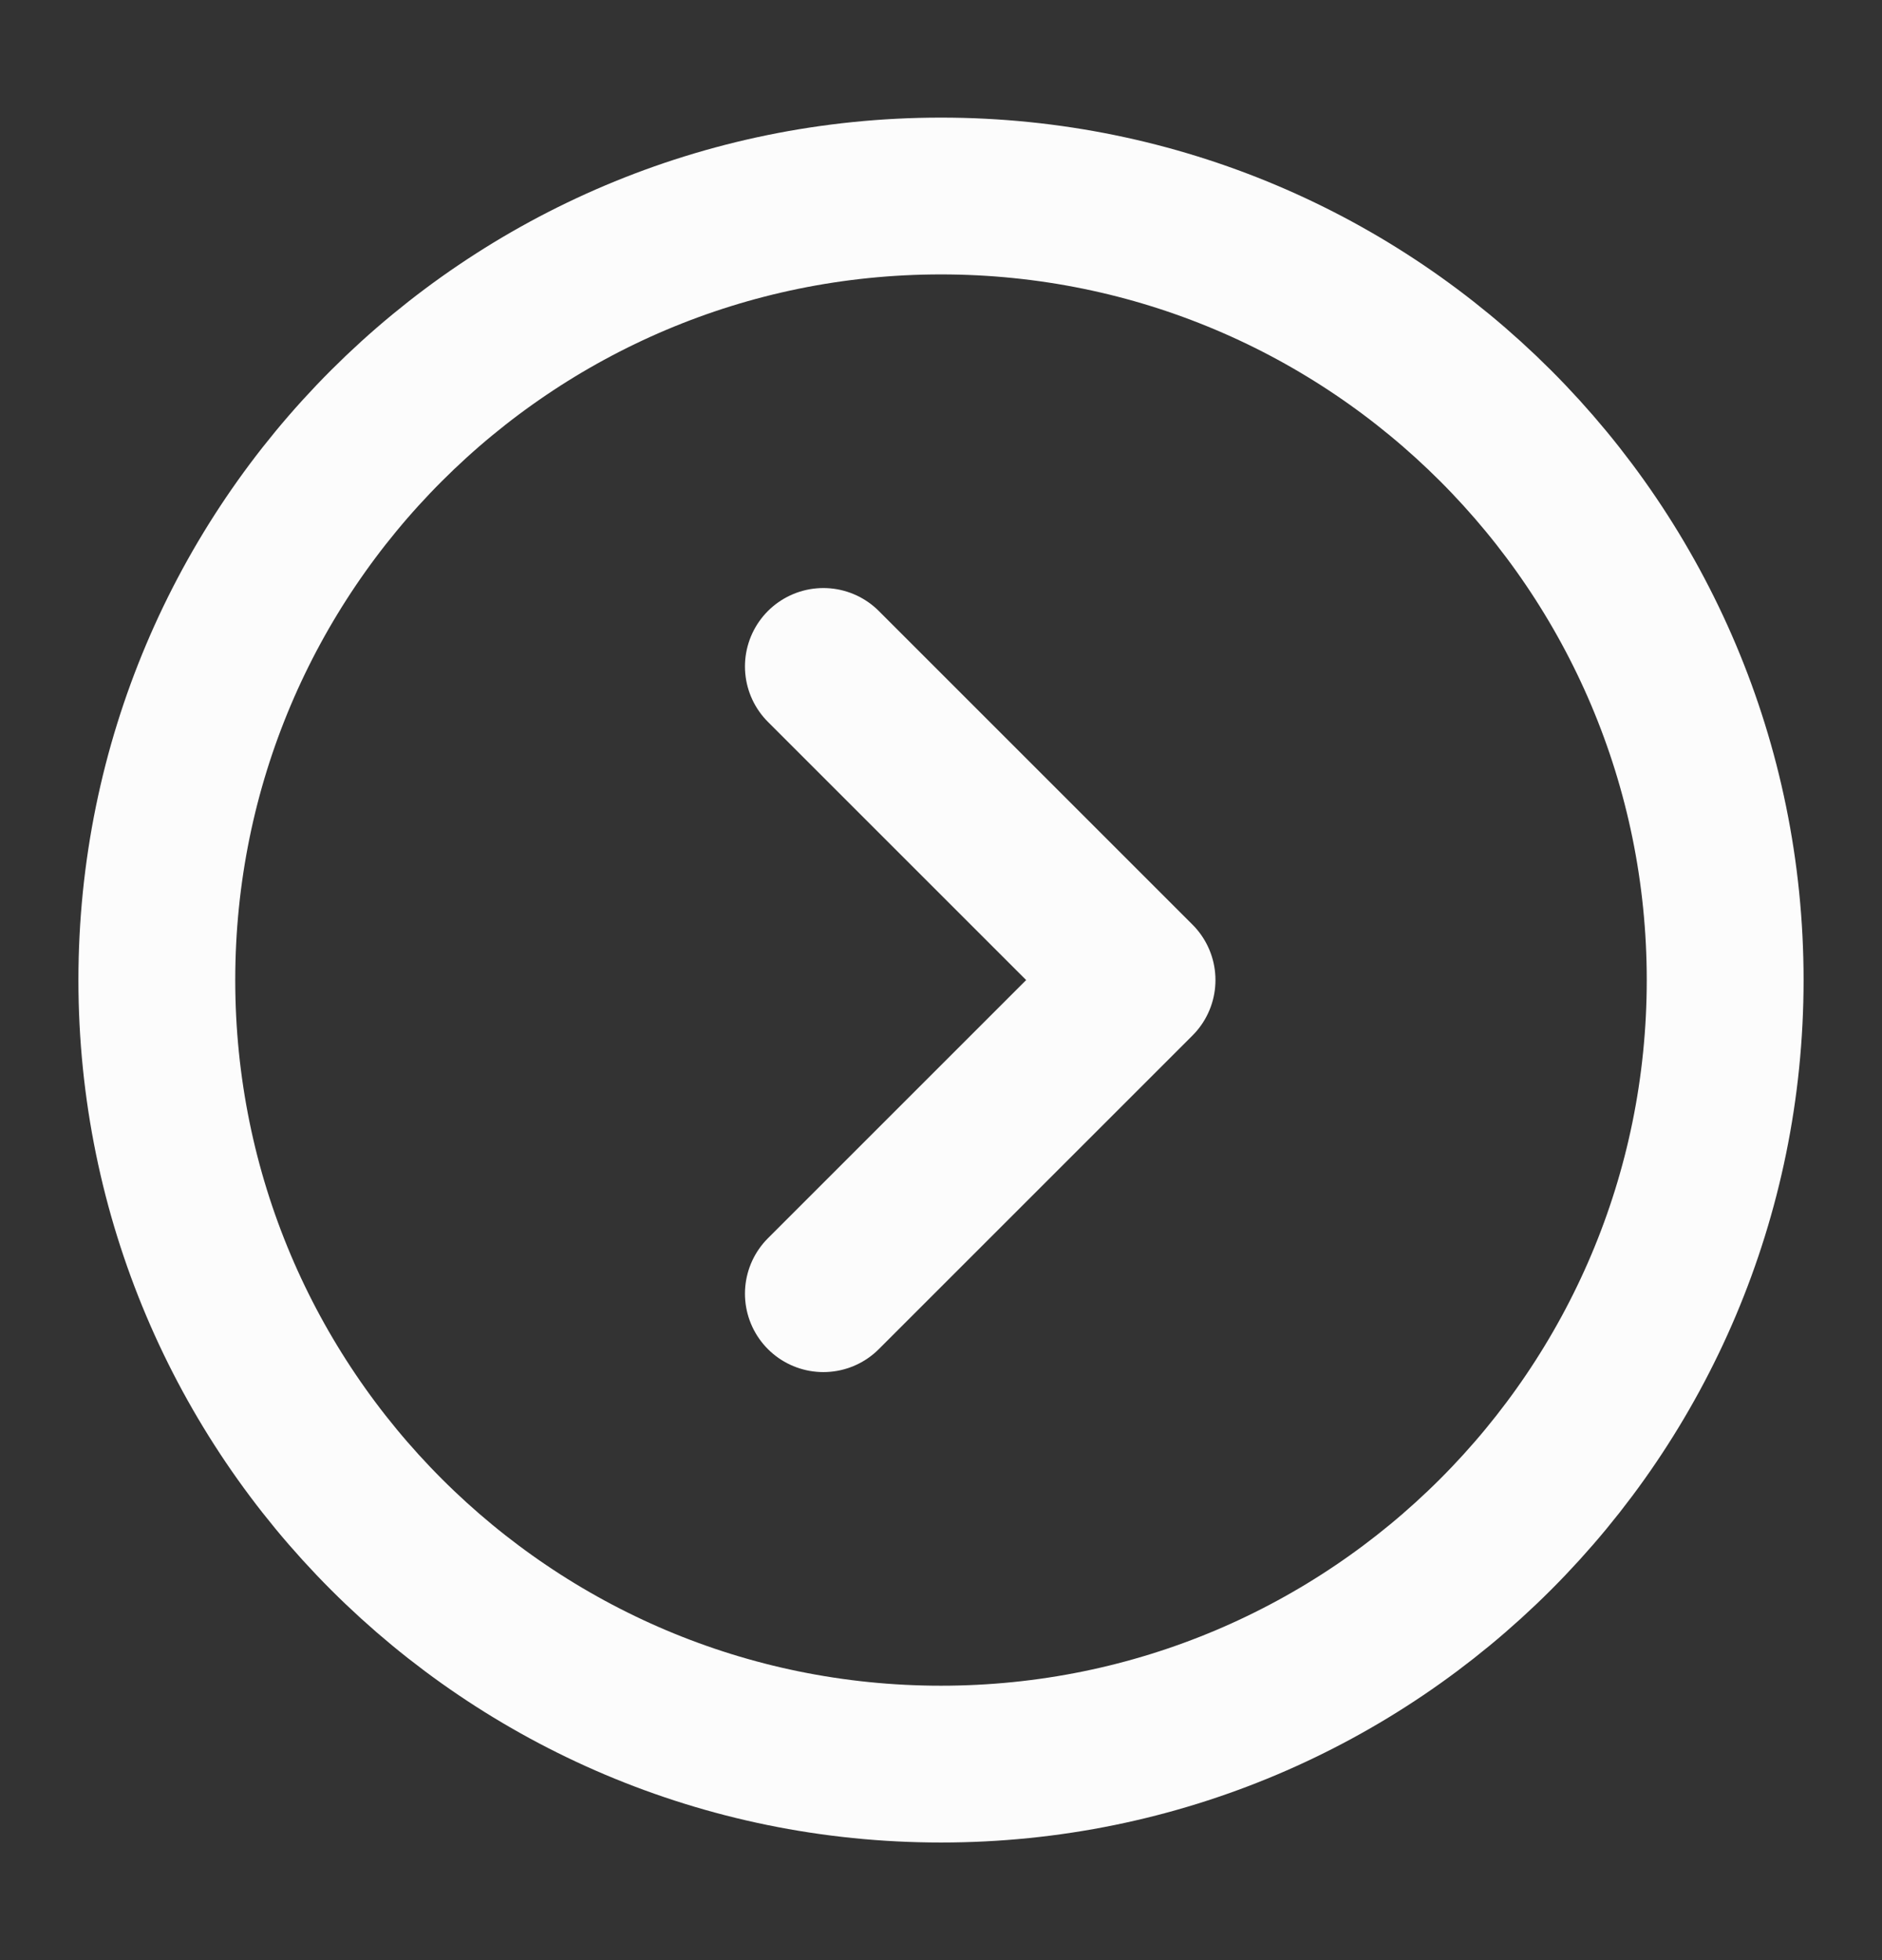
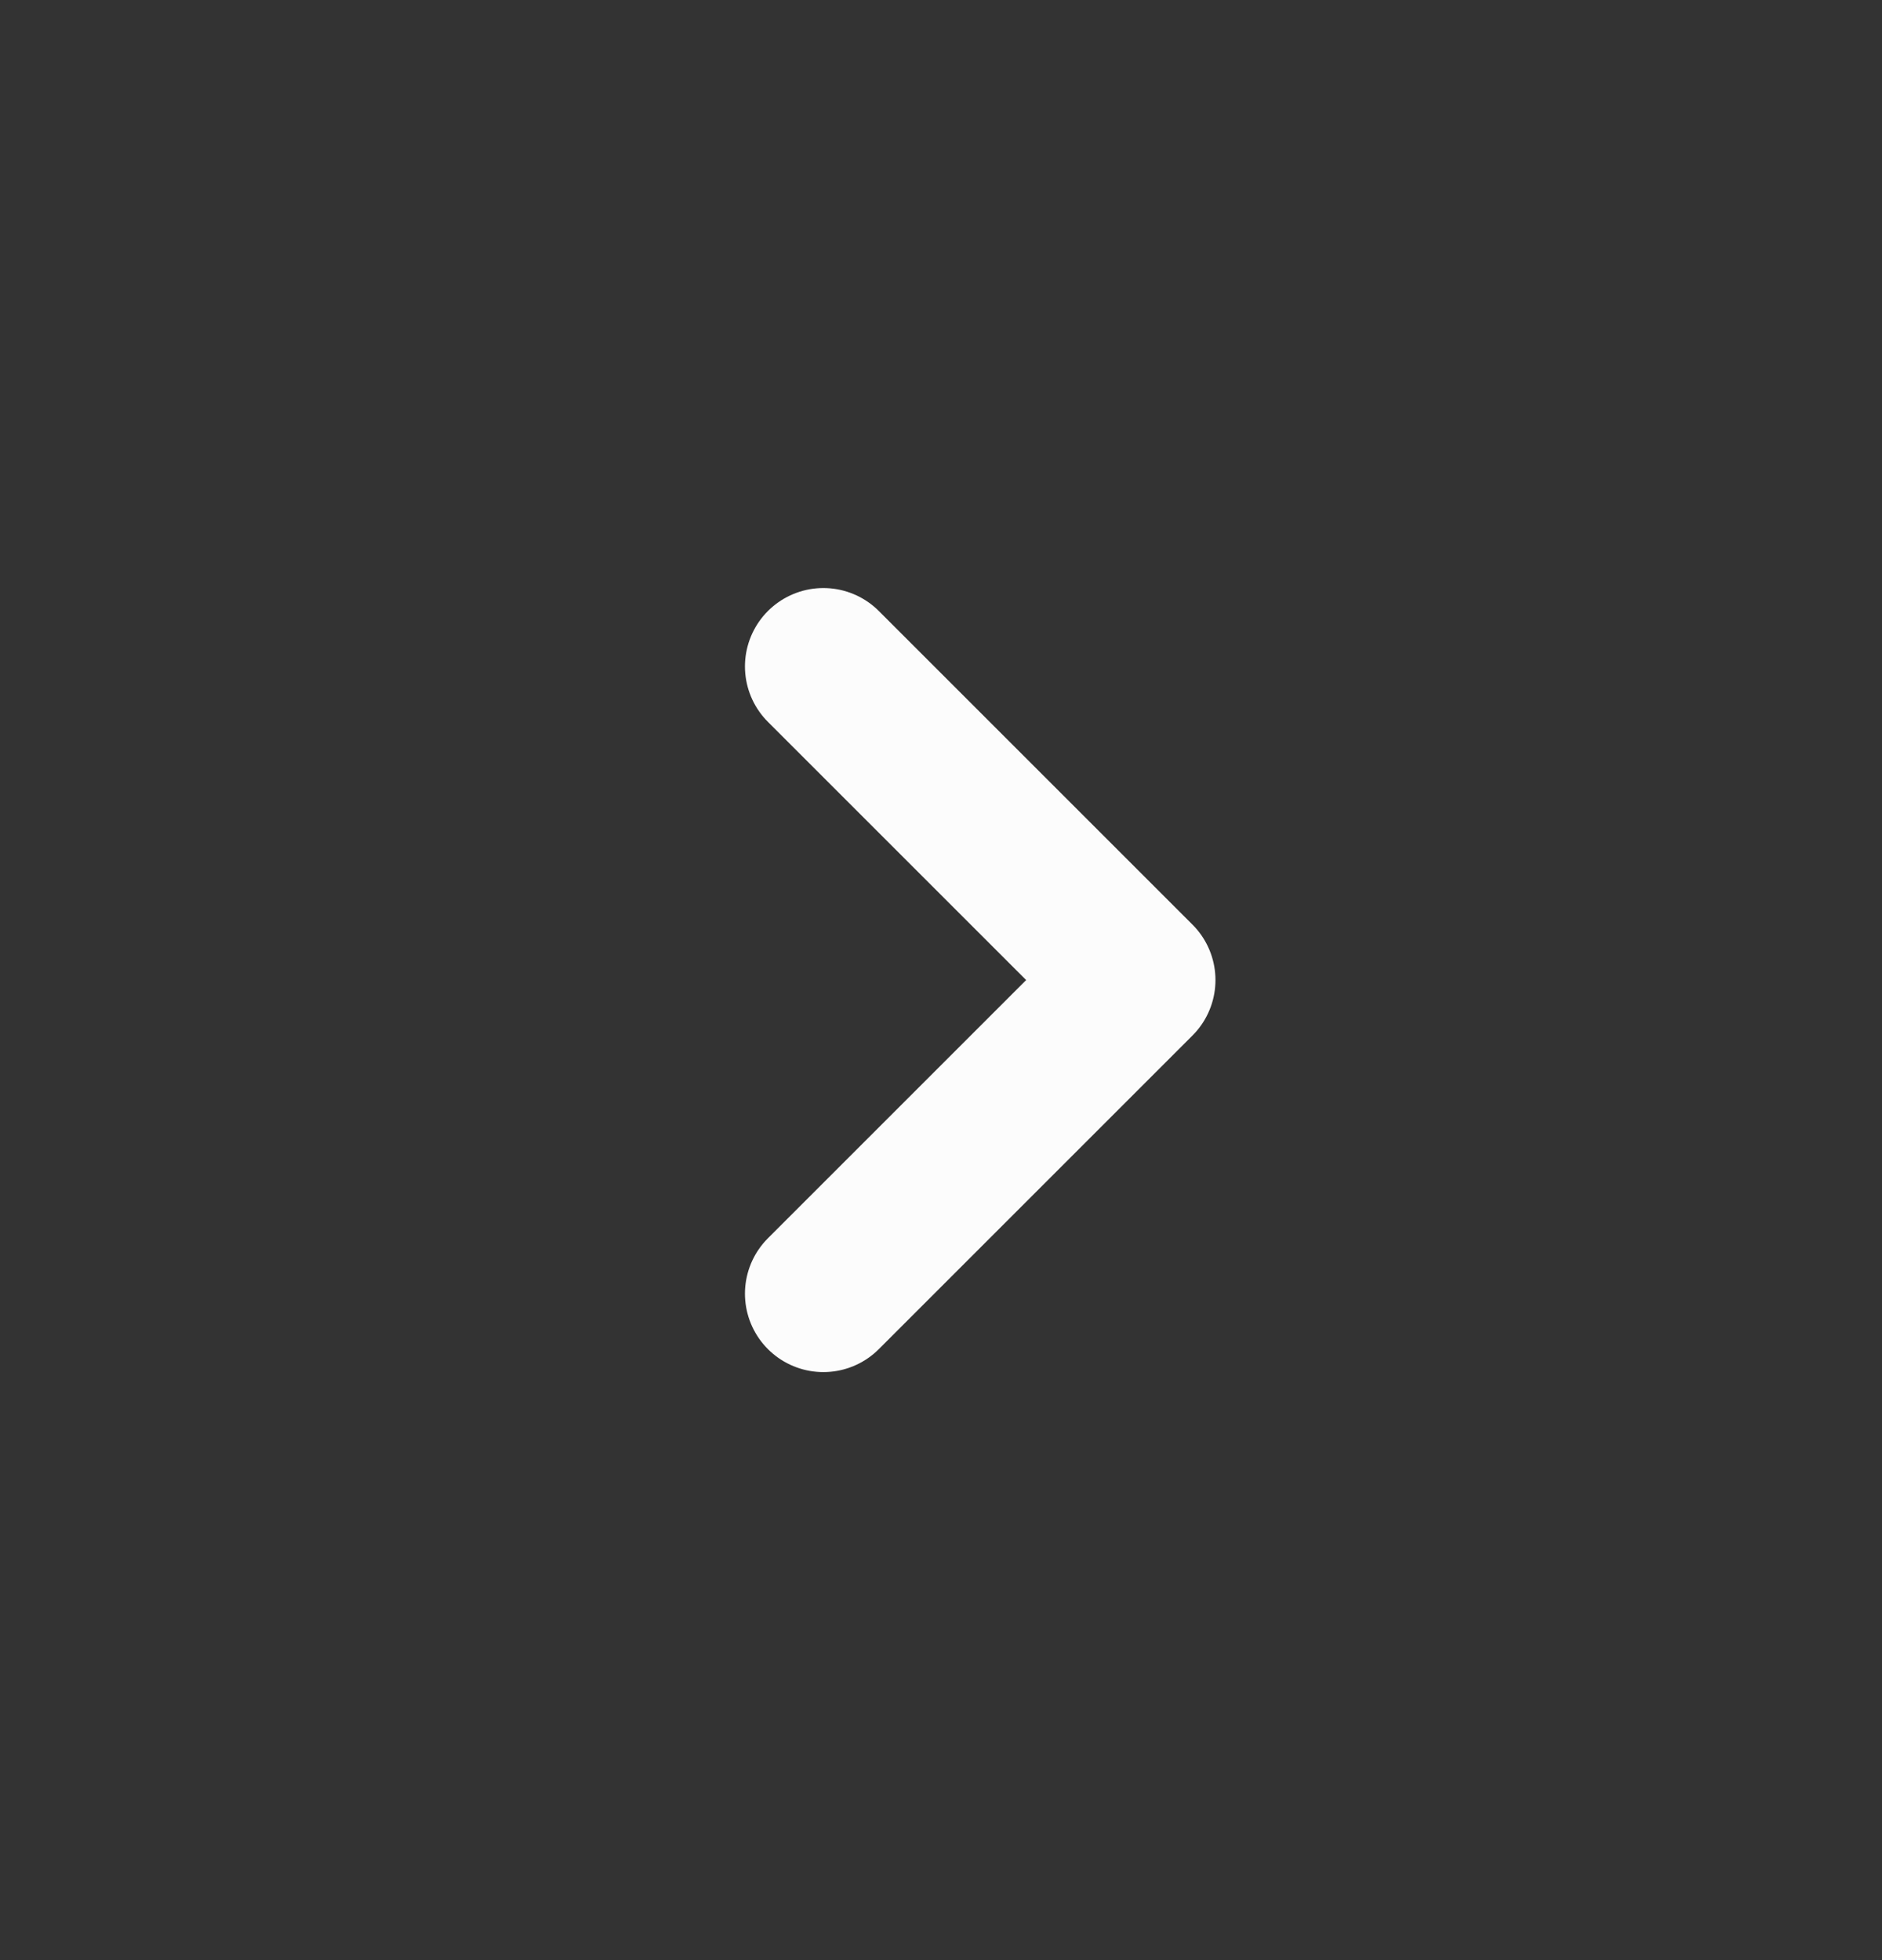
<svg xmlns="http://www.w3.org/2000/svg" width="24" height="25" viewBox="0 0 24 25" fill="none">
  <rect x="0" y="0" width="24" height="25" fill="#333333" stroke="none" />
-   <path d="M12 22.5C17.523 22.5 22 18.023 22 12.5C22 6.977 17.523 2.5 12 2.5C6.477 2.5 2 6.977 2 12.5C2 18.023 6.477 22.5 12 22.5Z" stroke="#FCFCFC" stroke-width="2" />
  <path d="M10.5 8.5L14.5 12.5L10.5 16.5" stroke="#FCFCFC" stroke-width="2" stroke-linecap="round" stroke-linejoin="round" />
</svg>